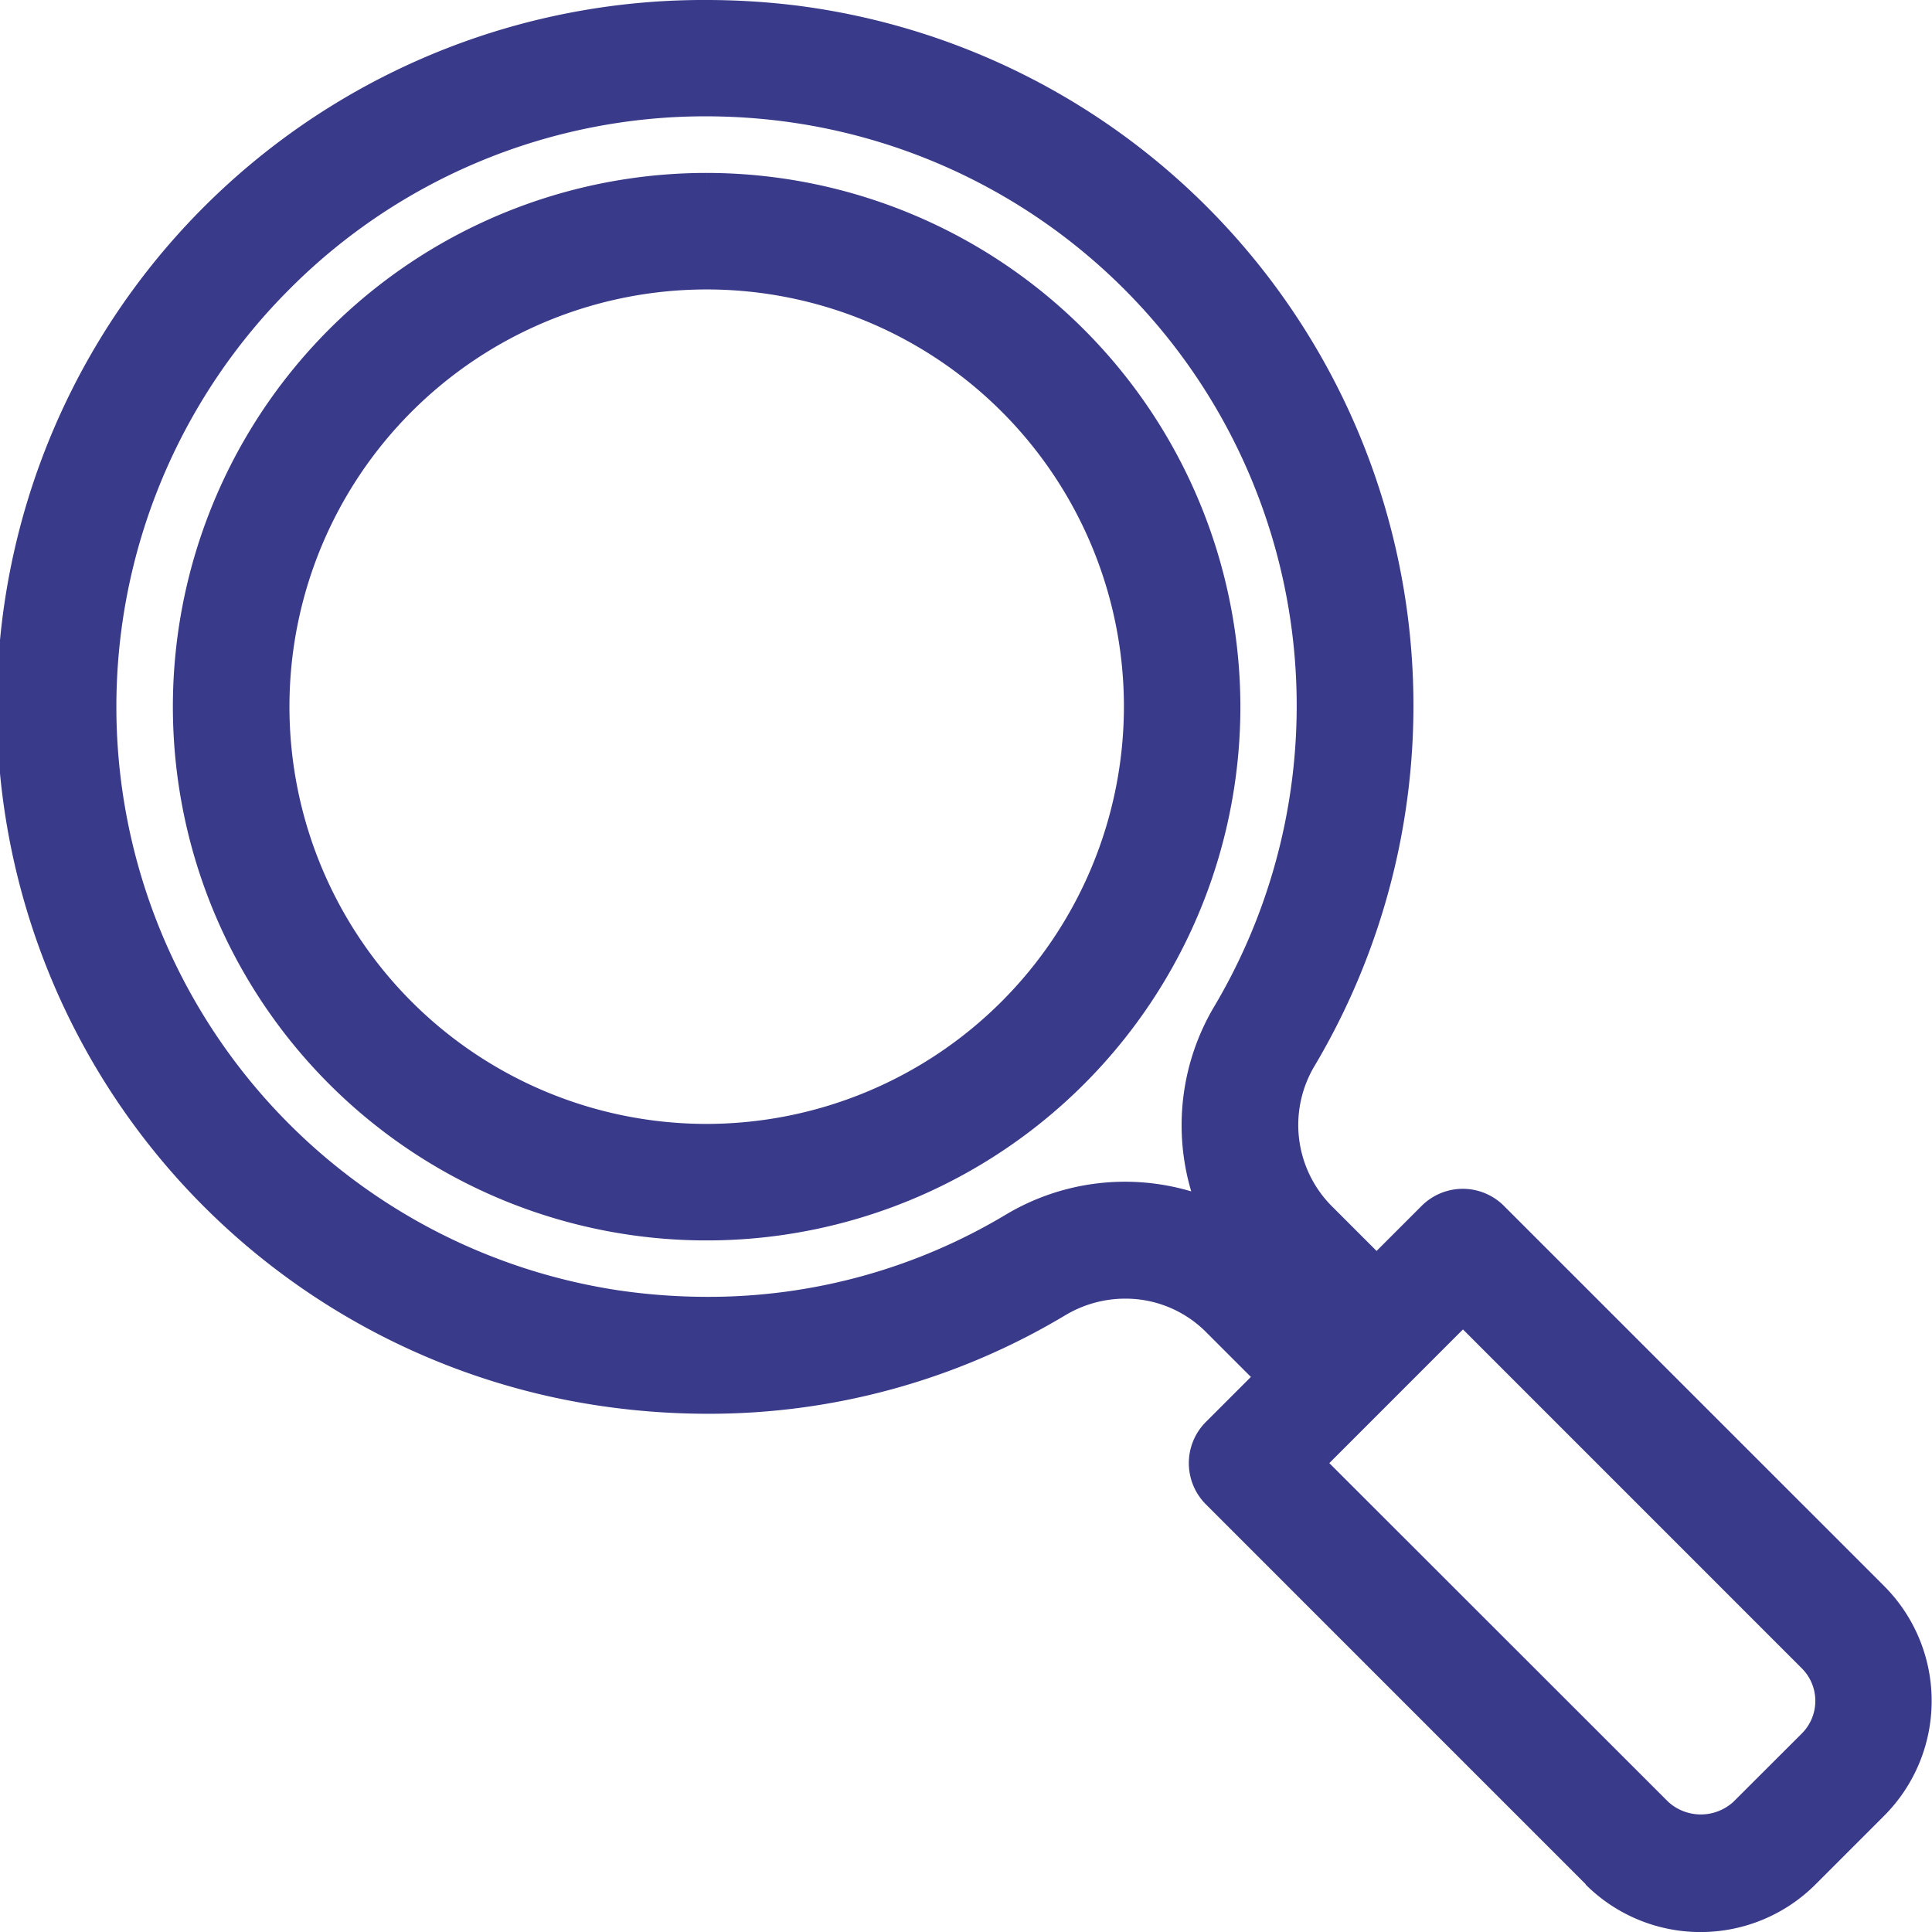
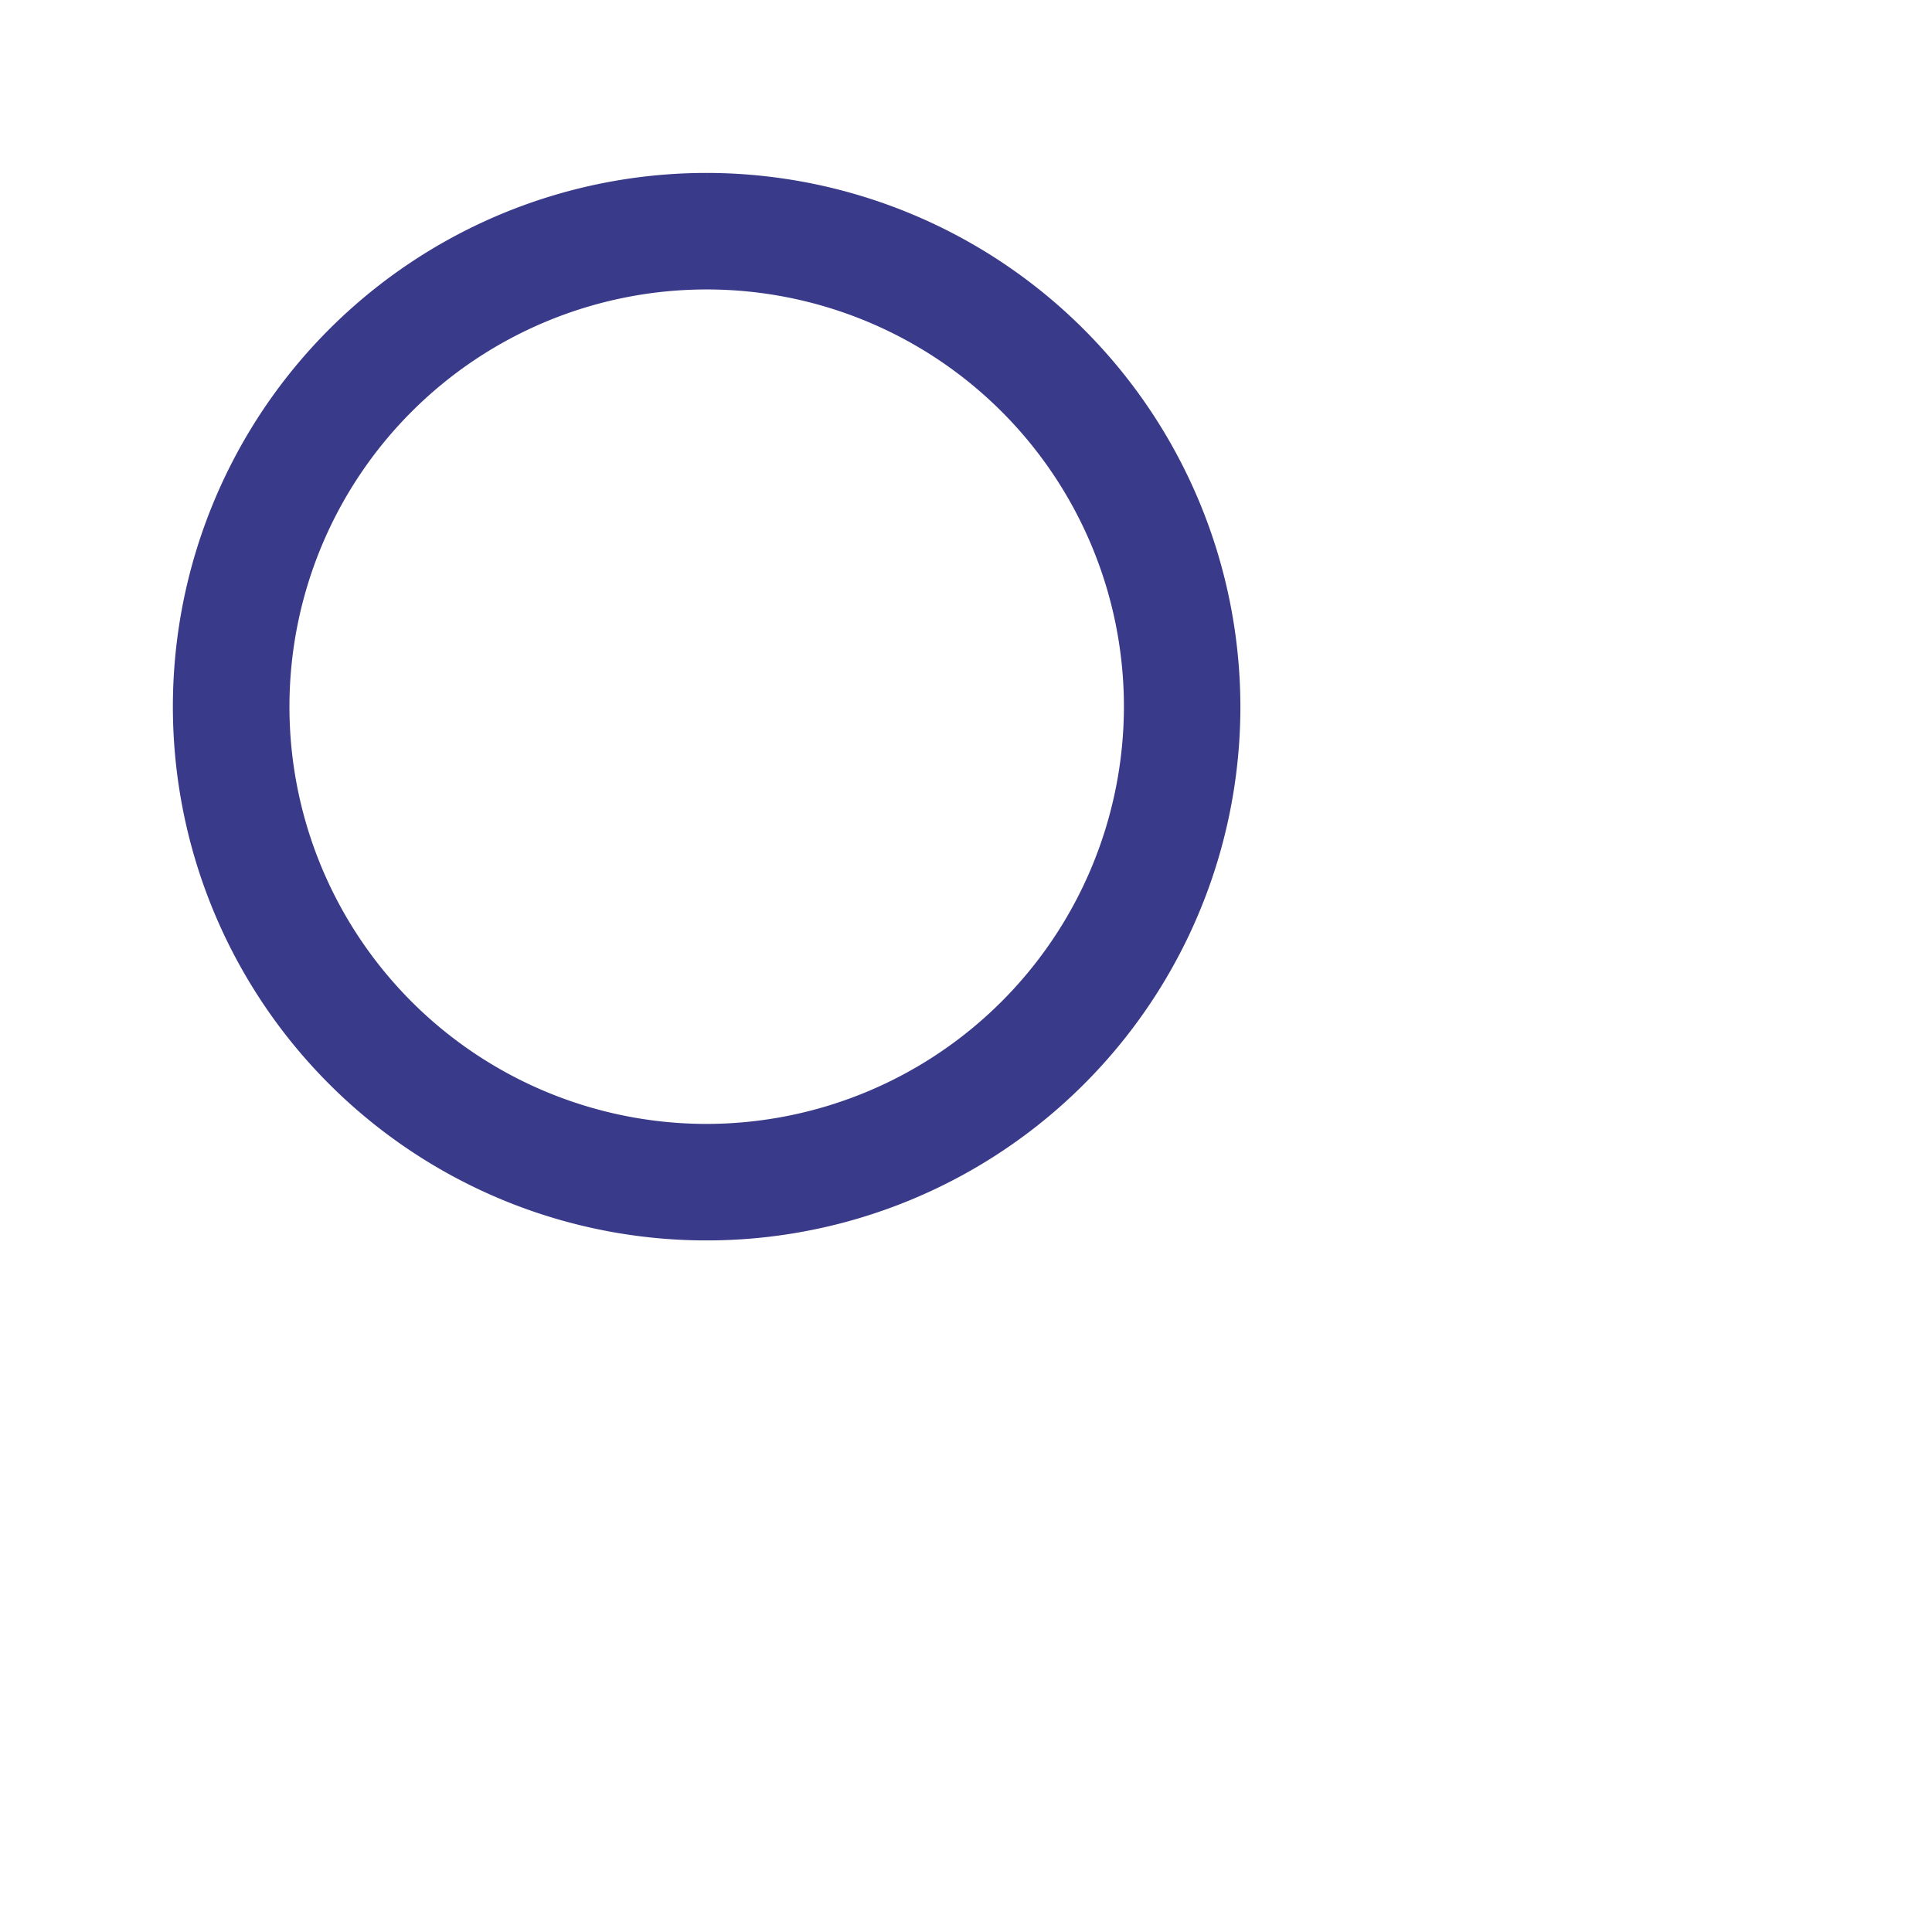
<svg xmlns="http://www.w3.org/2000/svg" width="38.6" height="38.6" viewBox="0 0 38.6 38.6">
  <g id="Group_626" data-name="Group 626" transform="translate(67.3 1870.3)">
    <path id="Path_735" data-name="Path 735" d="M14.364,4A10.364,10.364,0,1,0,24.727,14.364,10.375,10.375,0,0,0,14.364,4m0,19A8.636,8.636,0,1,1,23,14.364,8.646,8.646,0,0,1,14.364,23" transform="translate(-67.545 -1870.545)" fill="#3a3a8a" stroke="#3a3a8a" stroke-width="0.6" />
-     <path id="Union_11" data-name="Union 11" d="M31.685,37.649l-7.593-7.594a1.165,1.165,0,0,1,0-1.645l.9-.9-.9-.9a2.27,2.27,0,0,0-1.612-.664,2.338,2.338,0,0,0-1.19.328,13.833,13.833,0,0,1-7.164,1.972,14.732,14.732,0,0,1-2.107-.154A14.12,14.12,0,0,1,14.121,0a14.717,14.717,0,0,1,1.821.114A14.1,14.1,0,0,1,26.266,21.293a2.3,2.3,0,0,0,.337,2.8l.9.9.9-.9a1.162,1.162,0,0,1,1.645,0l7.594,7.593a3.249,3.249,0,0,1,0,4.594l-1.37,1.37a3.249,3.249,0,0,1-4.594,0Zm-5.126-8.417L33.331,36a.966.966,0,0,0,1.3,0L36,34.633a.92.92,0,0,0,0-1.3l-6.771-6.772ZM5.781,5.78a11.792,11.792,0,0,0,6.575,20,12.272,12.272,0,0,0,1.771.13A11.544,11.544,0,0,0,20.1,24.265a4.639,4.639,0,0,1,3.7-.462,4.643,4.643,0,0,1,.463-3.7A11.776,11.776,0,0,0,15.652,2.424a12.18,12.18,0,0,0-1.526-.1A11.722,11.722,0,0,0,5.781,5.78Z" transform="translate(-67.3 -1870.3)" fill="#3a3a8a" />
  </g>
</svg>